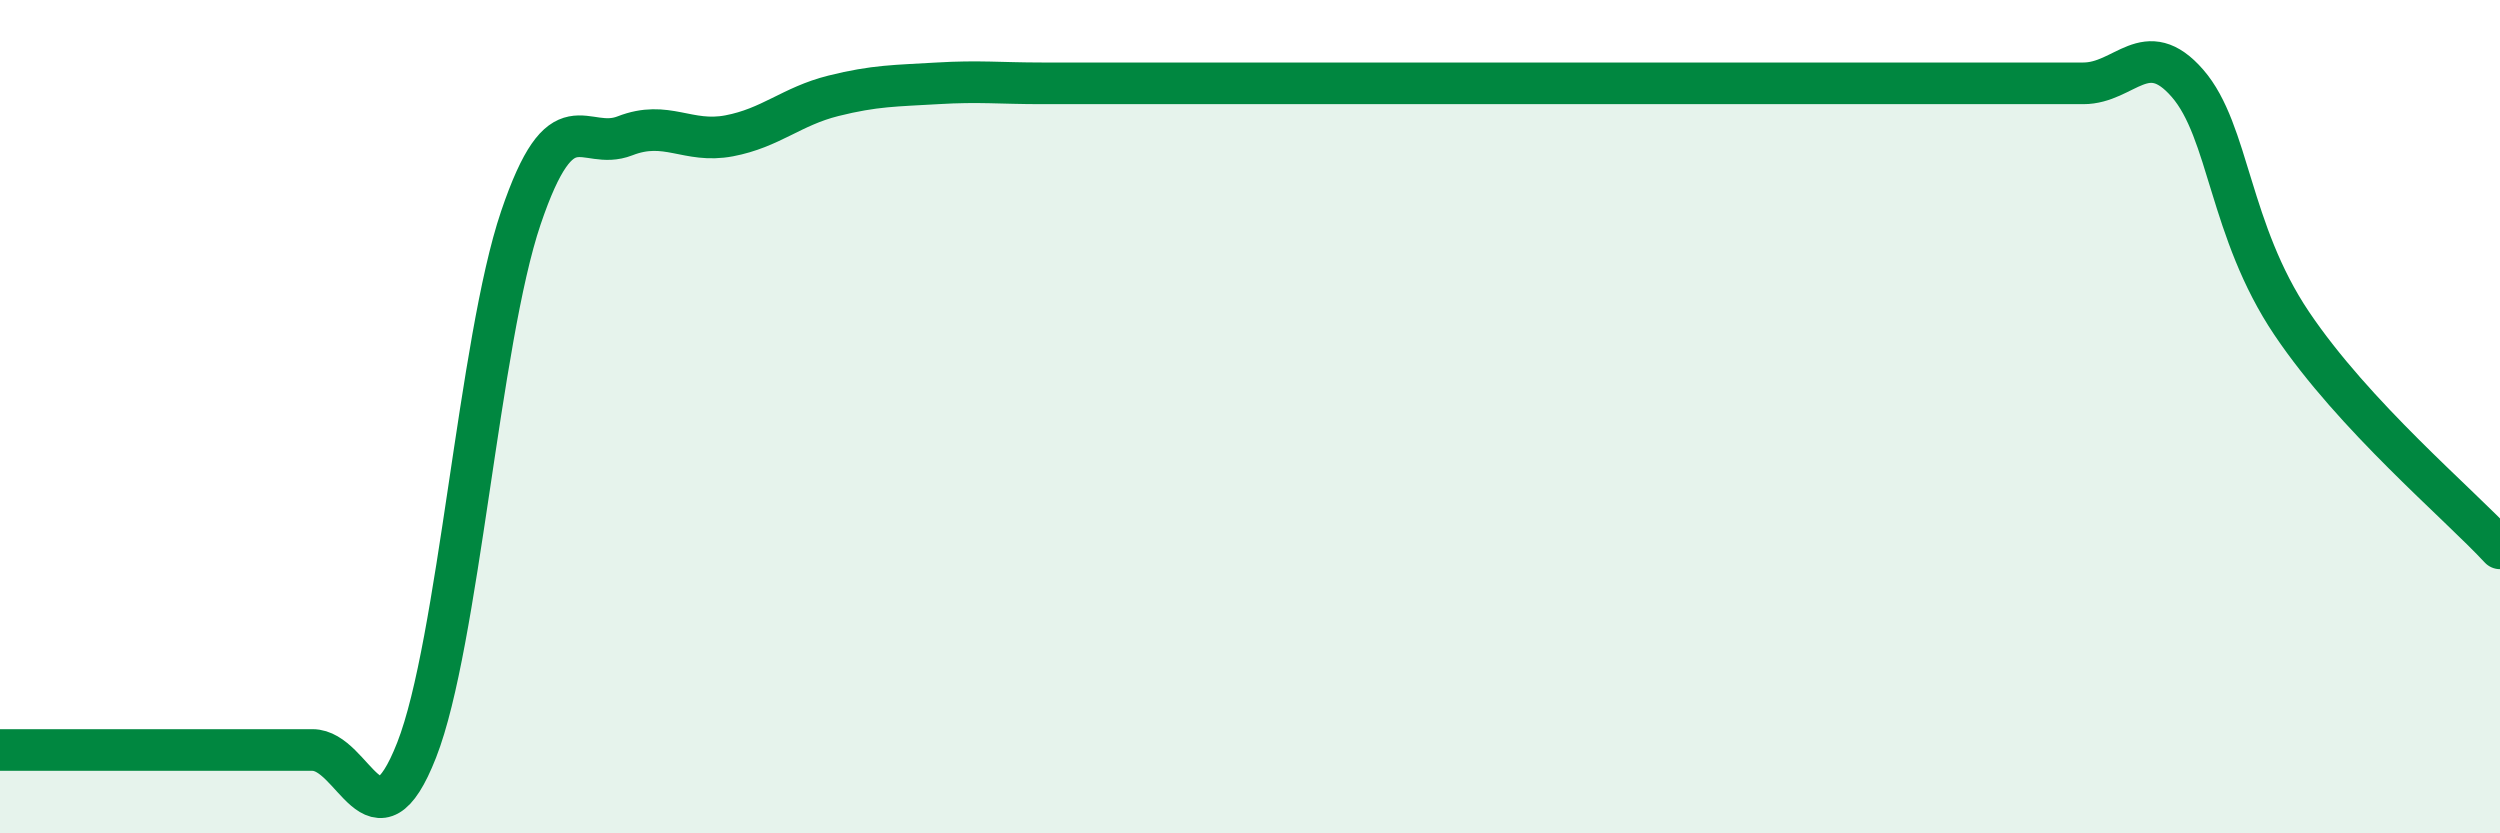
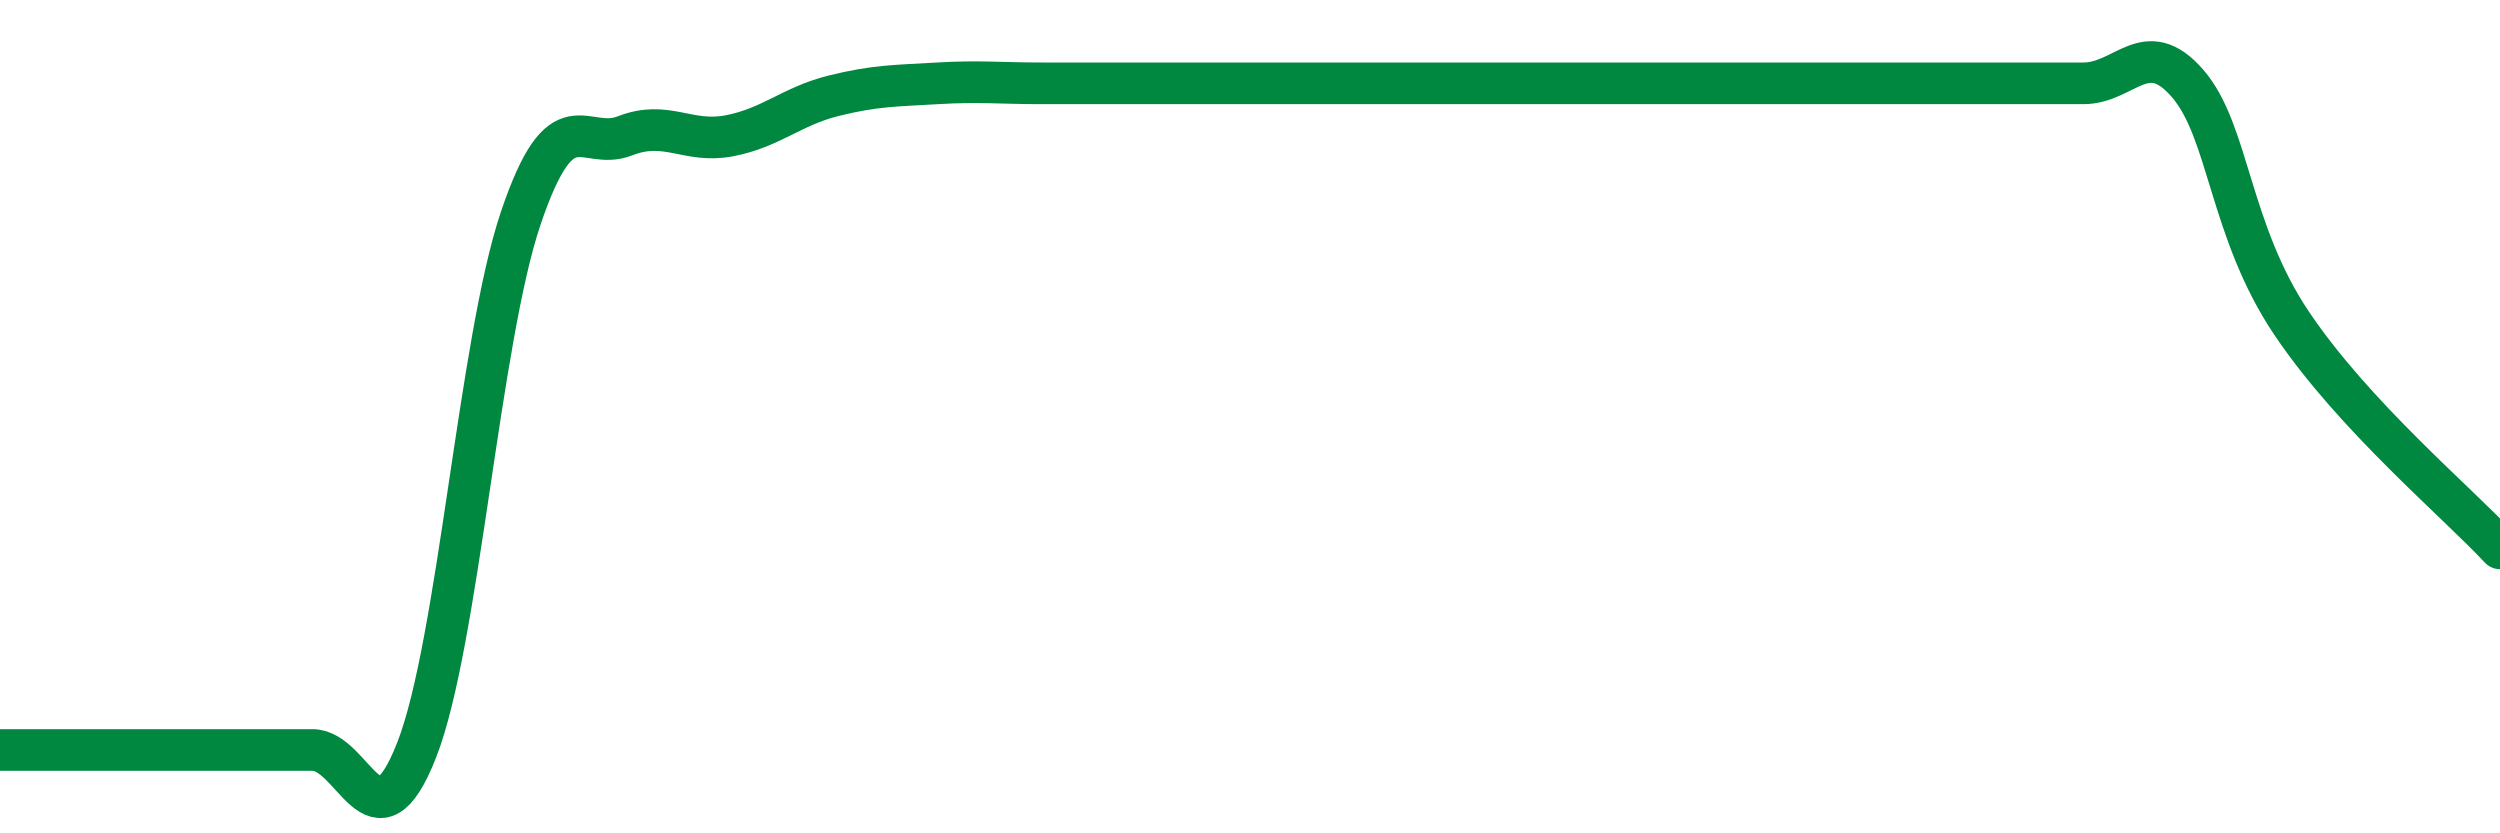
<svg xmlns="http://www.w3.org/2000/svg" width="60" height="20" viewBox="0 0 60 20">
-   <path d="M 0,18 C 0.5,18 1.5,18 2.5,18 C 3.5,18 4,18 5,18 C 6,18 6.5,18 7.5,18 C 8.5,18 9,20.55 10,18 C 11,15.45 11.5,8.18 12.5,5.23 C 13.5,2.28 14,3.65 15,3.26 C 16,2.87 16.5,3.45 17.5,3.26 C 18.5,3.07 19,2.55 20,2.3 C 21,2.05 21.5,2.06 22.5,2 C 23.5,1.94 24,2 25,2 C 26,2 26.5,2 27.5,2 C 28.5,2 29,2 30,2 C 31,2 31.5,2 32.5,2 C 33.5,2 34,2 35,2 C 36,2 36.5,2 37.5,2 C 38.5,2 39,2 40,2 C 41,2 41.5,2 42.5,2 C 43.5,2 44,2 45,2 C 46,2 46.5,2 47.5,2 C 48.5,2 49,2 50,2 C 51,2 51.5,0.85 52.5,2 C 53.5,3.15 53.5,5.53 55,7.76 C 56.5,9.99 59,12.08 60,13.16L60 20L0 20Z" fill="#008740" opacity="0.1" stroke-linecap="round" stroke-linejoin="round" />
-   <path d="M 0,18 C 0.5,18 1.5,18 2.5,18 C 3.5,18 4,18 5,18 C 6,18 6.5,18 7.5,18 C 8.5,18 9,20.55 10,18 C 11,15.45 11.5,8.18 12.5,5.23 C 13.5,2.28 14,3.65 15,3.26 C 16,2.87 16.5,3.45 17.5,3.26 C 18.5,3.07 19,2.55 20,2.3 C 21,2.05 21.5,2.06 22.5,2 C 23.5,1.94 24,2 25,2 C 26,2 26.5,2 27.5,2 C 28.5,2 29,2 30,2 C 31,2 31.5,2 32.5,2 C 33.5,2 34,2 35,2 C 36,2 36.5,2 37.5,2 C 38.5,2 39,2 40,2 C 41,2 41.5,2 42.5,2 C 43.5,2 44,2 45,2 C 46,2 46.5,2 47.5,2 C 48.5,2 49,2 50,2 C 51,2 51.5,0.85 52.5,2 C 53.5,3.15 53.5,5.53 55,7.76 C 56.5,9.99 59,12.08 60,13.16" stroke="#008740" stroke-width="1" fill="none" stroke-linecap="round" stroke-linejoin="round" />
+   <path d="M 0,18 C 0.5,18 1.5,18 2.5,18 C 3.5,18 4,18 5,18 C 6,18 6.5,18 7.5,18 C 8.5,18 9,20.55 10,18 C 11,15.45 11.5,8.18 12.5,5.23 C 13.5,2.28 14,3.65 15,3.26 C 16,2.87 16.5,3.45 17.5,3.26 C 18.5,3.07 19,2.55 20,2.3 C 21,2.05 21.5,2.06 22.5,2 C 23.5,1.94 24,2 25,2 C 26,2 26.5,2 27.5,2 C 28.5,2 29,2 30,2 C 31,2 31.5,2 32.5,2 C 33.5,2 34,2 35,2 C 36,2 36.5,2 37.5,2 C 38.5,2 39,2 40,2 C 41,2 41.5,2 42.5,2 C 43.5,2 44,2 45,2 C 48.5,2 49,2 50,2 C 51,2 51.5,0.85 52.5,2 C 53.5,3.15 53.5,5.53 55,7.76 C 56.5,9.99 59,12.08 60,13.16" stroke="#008740" stroke-width="1" fill="none" stroke-linecap="round" stroke-linejoin="round" />
</svg>